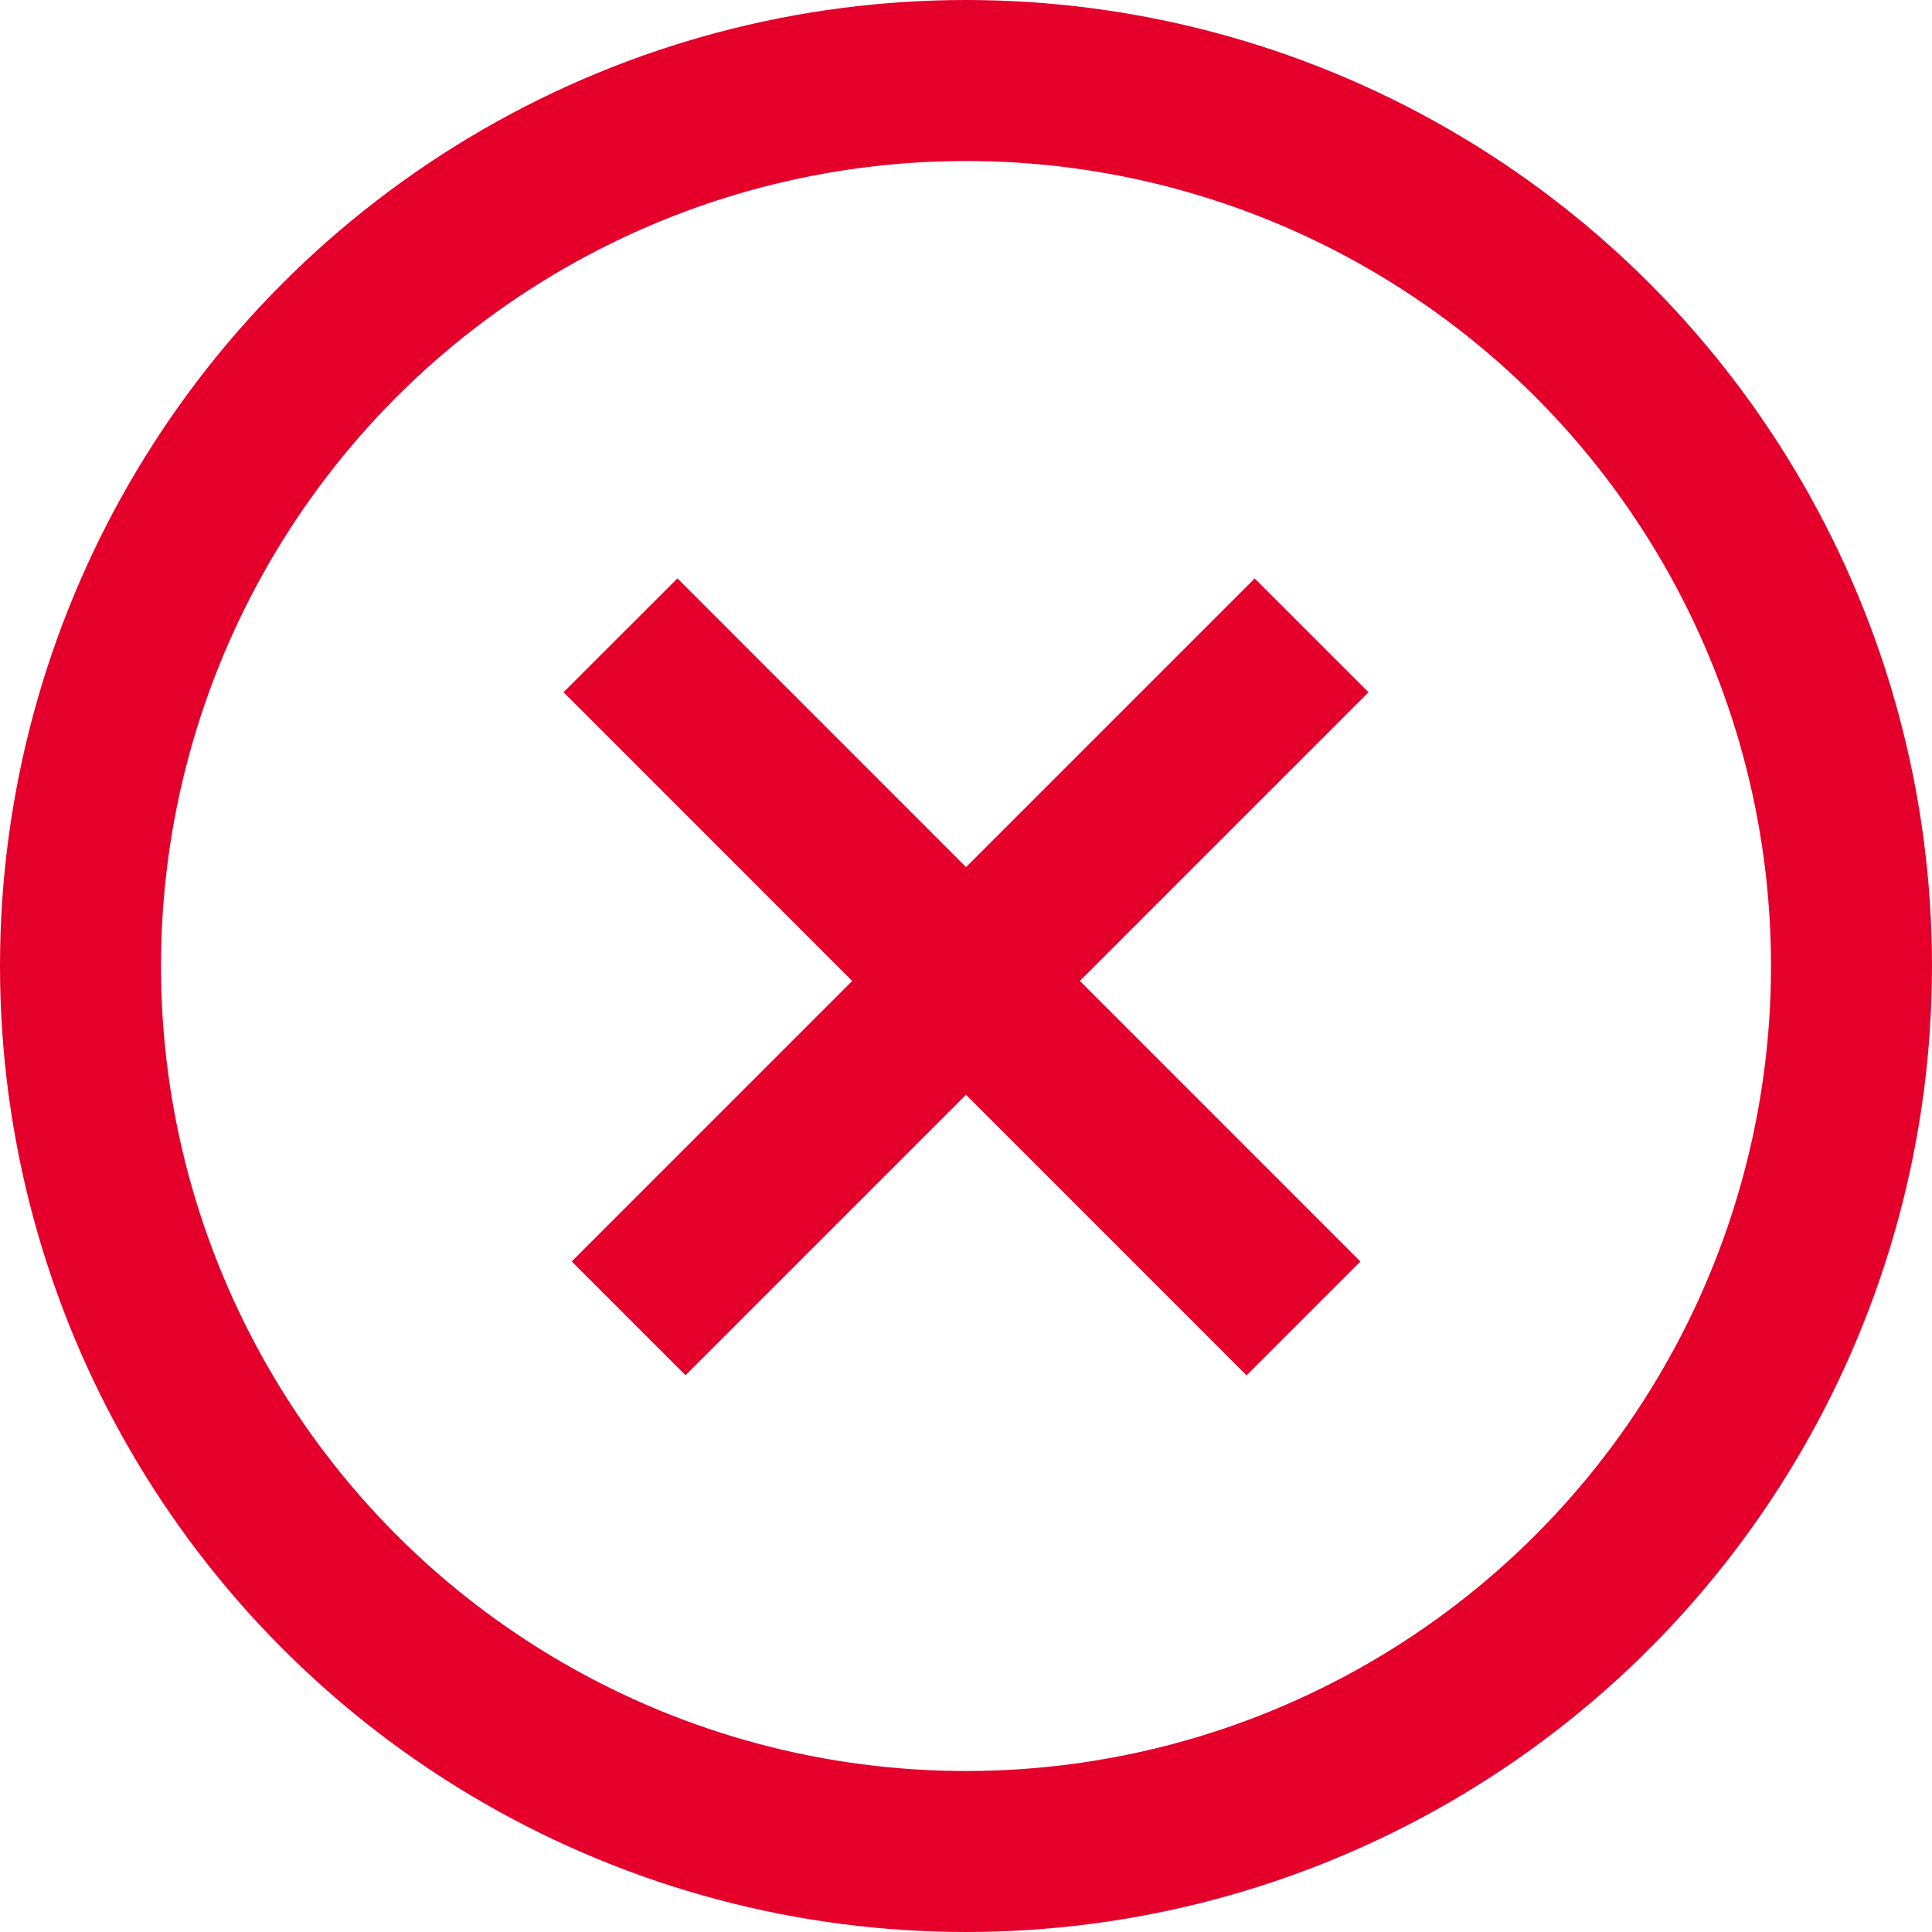
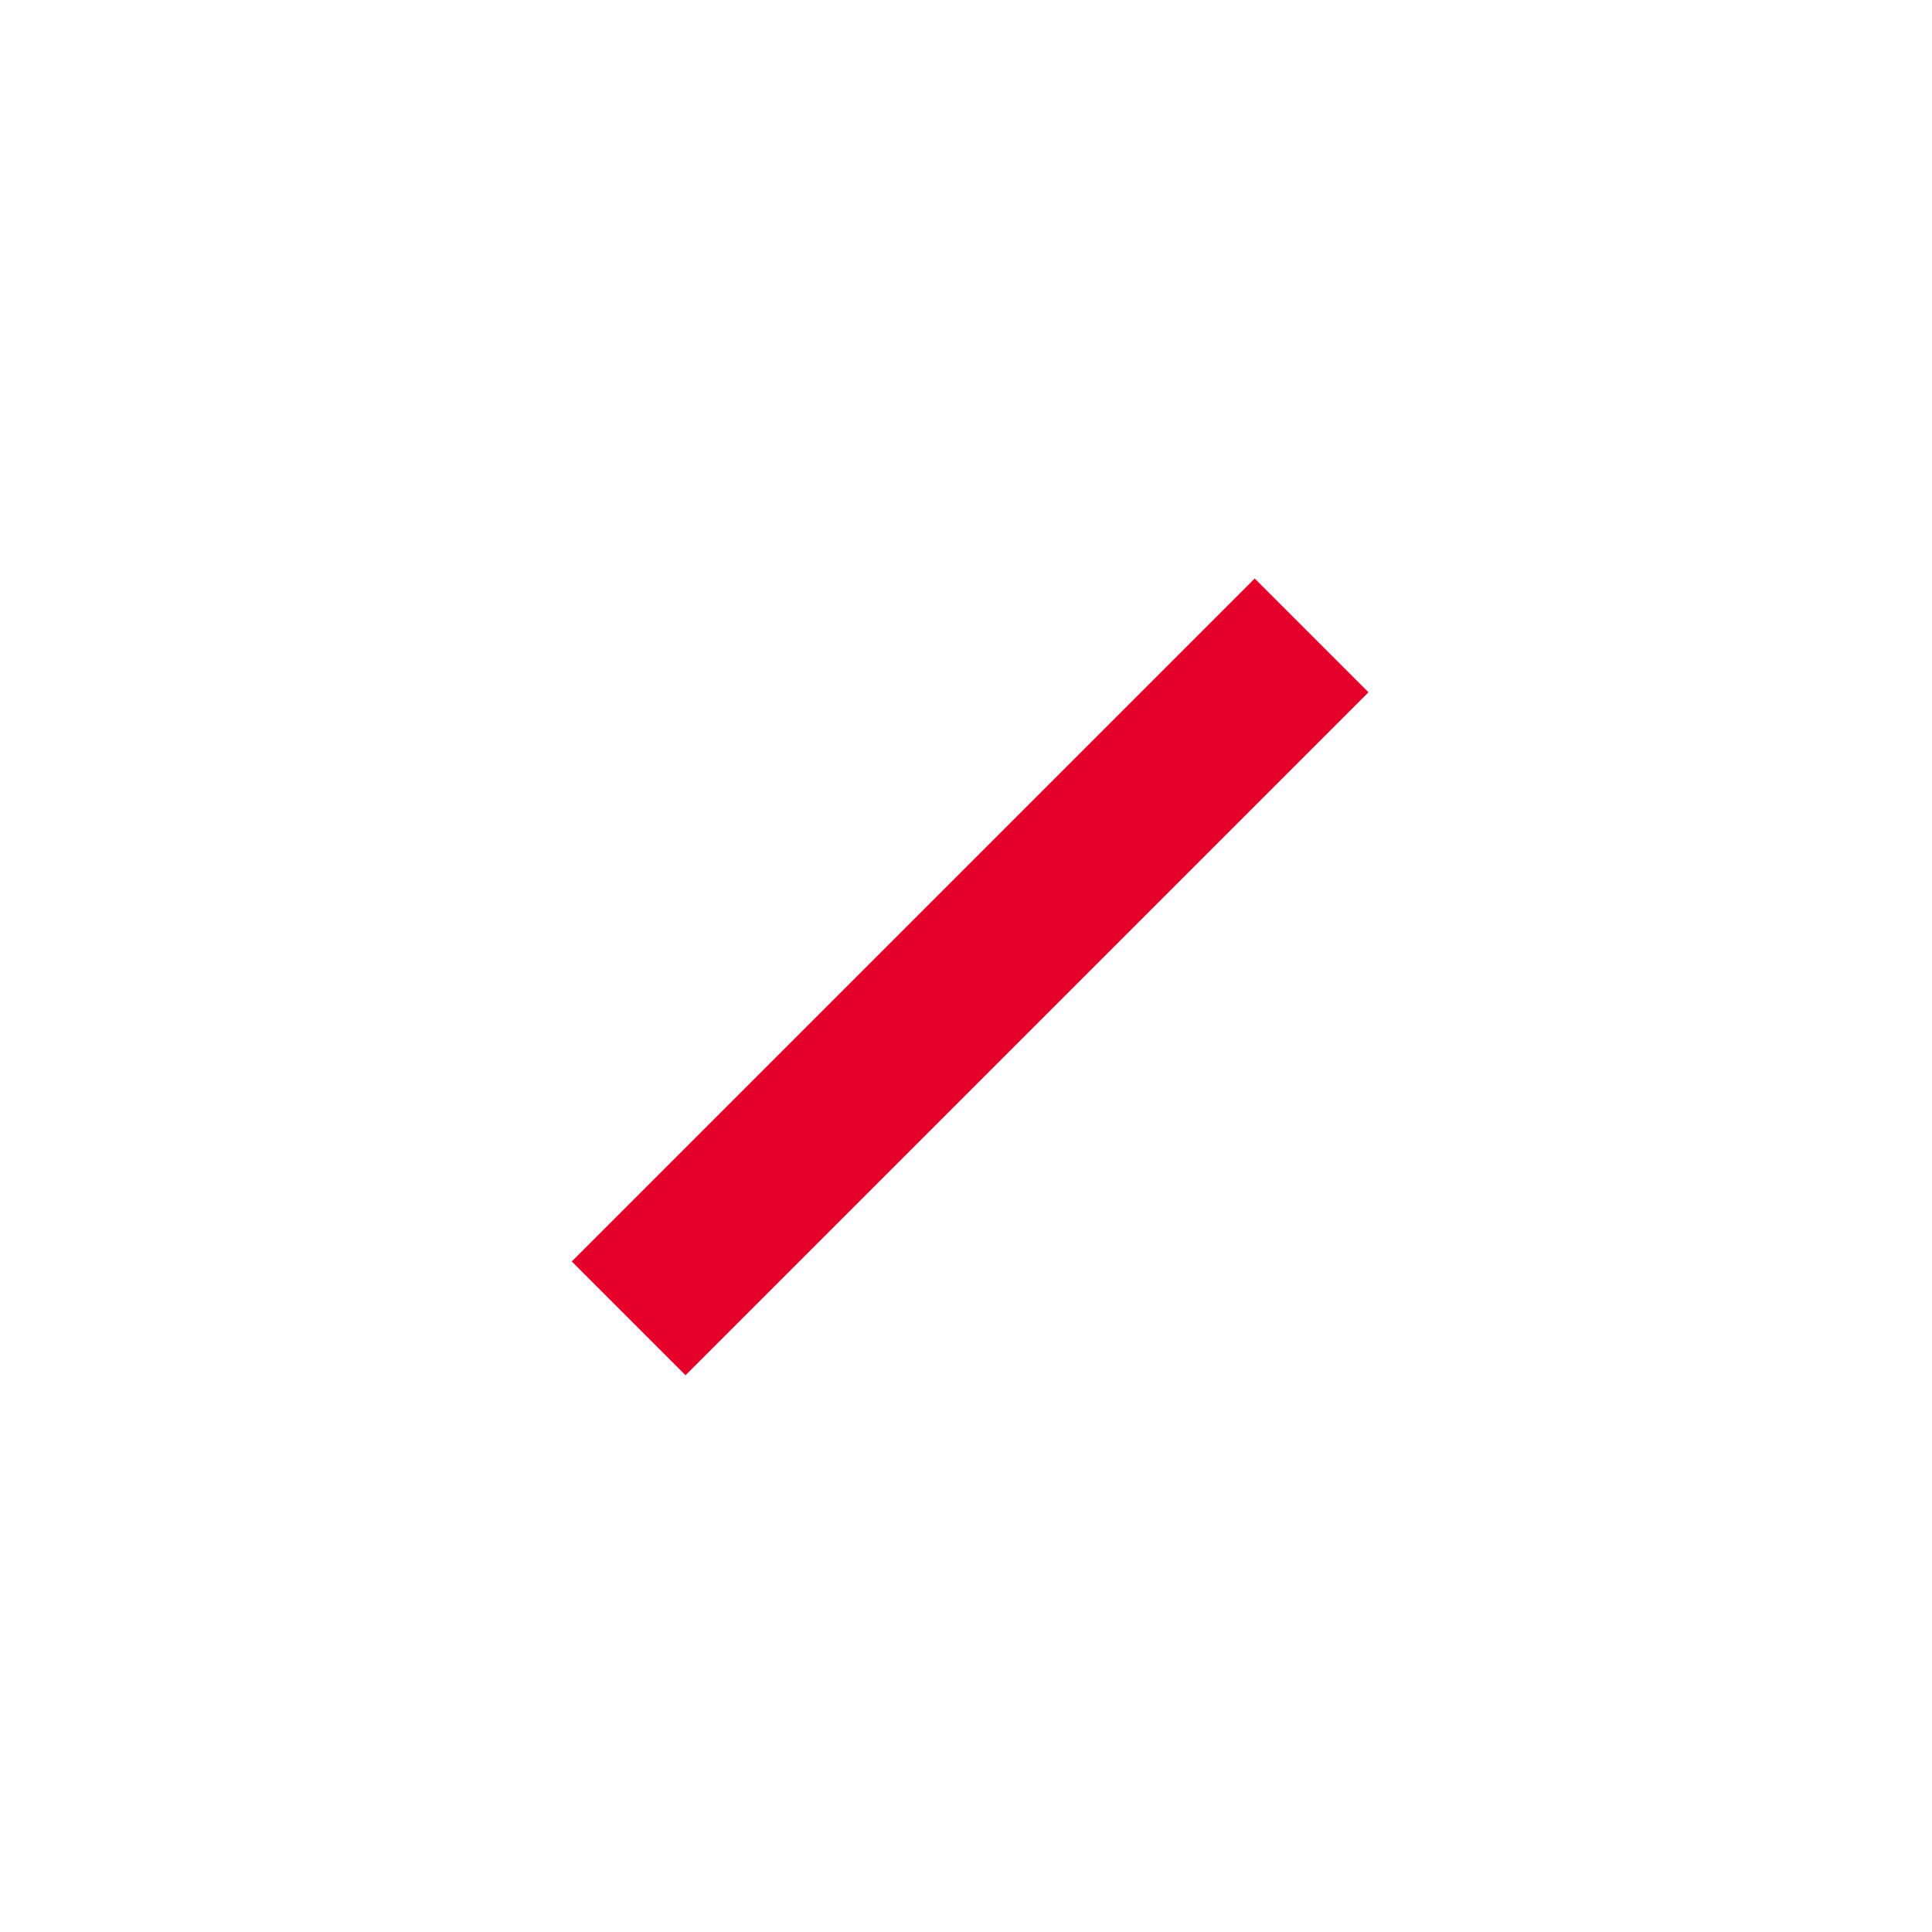
<svg xmlns="http://www.w3.org/2000/svg" width="12" height="12" viewBox="0 0 12 12" fill="none">
-   <circle cx="6" cy="6" r="5.5" stroke="#E4002B" />
-   <line x1="3.854" y1="3.946" x2="8.096" y2="8.189" stroke="#E4002B" />
  <line y1="-0.5" x2="6" y2="-0.5" transform="matrix(-0.707 0.707 0.707 0.707 8.5 4.3)" stroke="#E4002B" />
</svg>